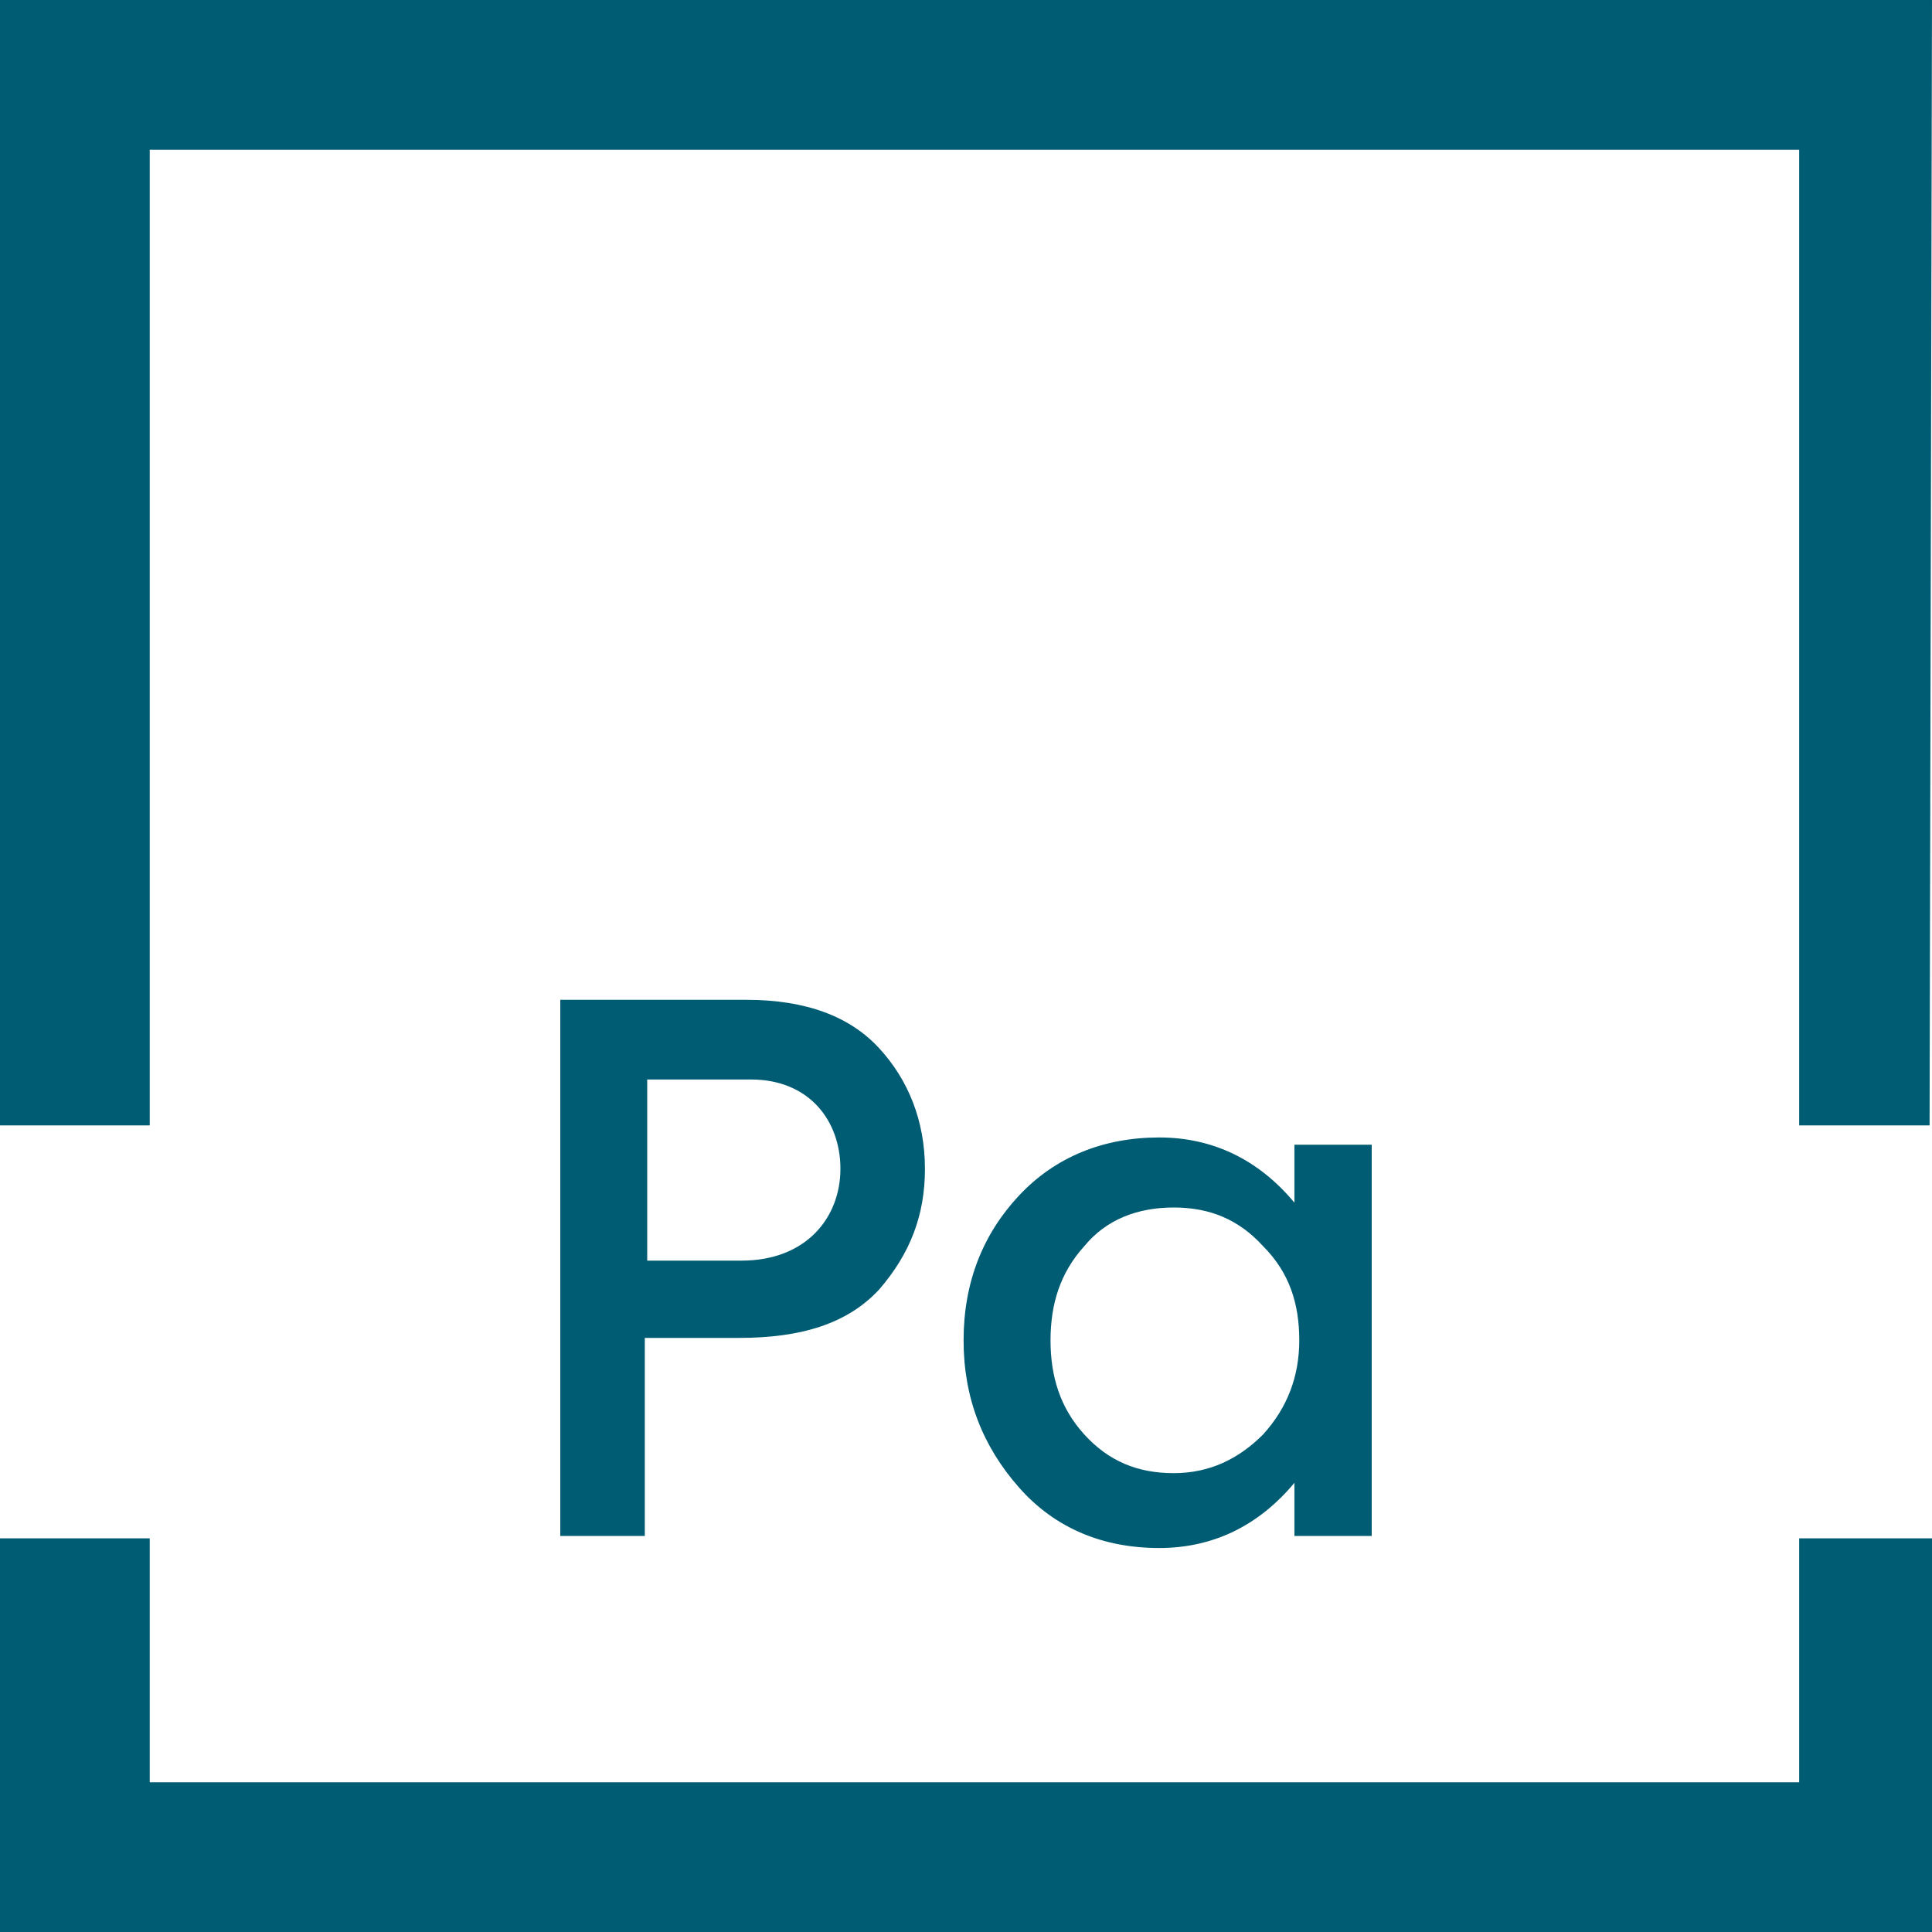
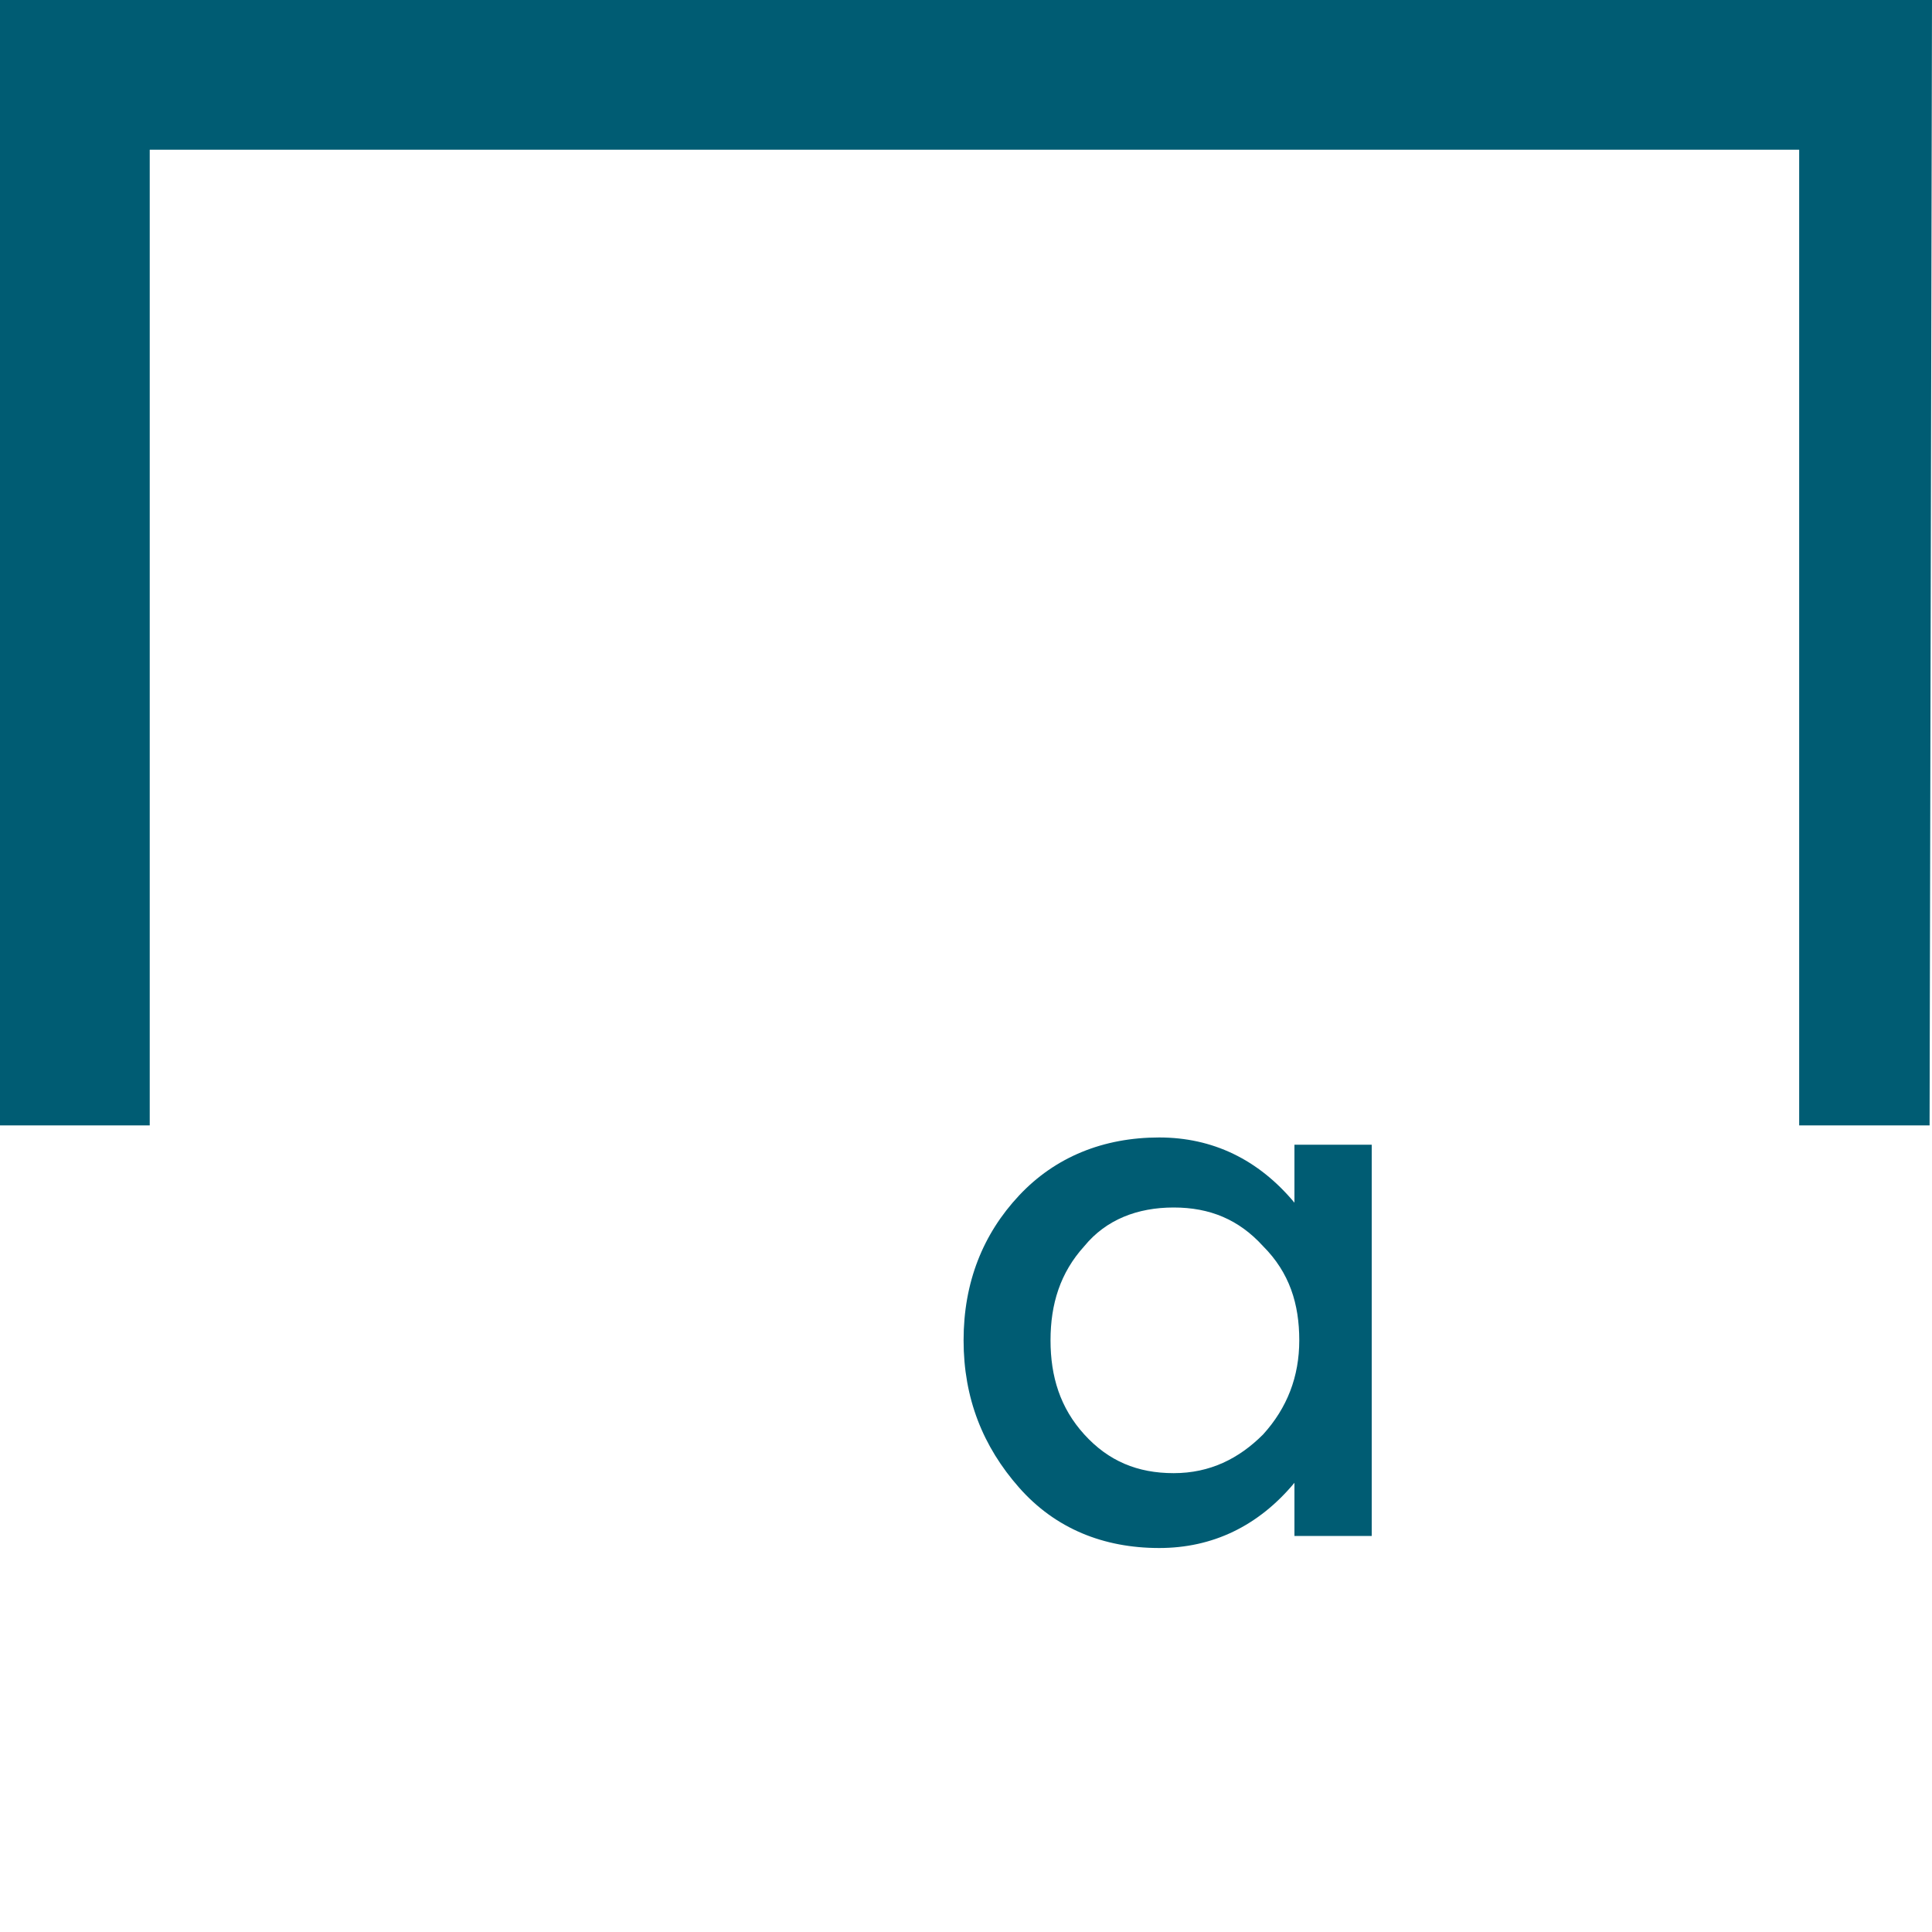
<svg xmlns="http://www.w3.org/2000/svg" version="1.1" id="Layer_1" x="0px" y="0px" viewBox="0 0 80 80" style="enable-background:new 0 0 80 80;" xml:space="preserve">
  <style type="text/css">
	.st0{fill:#005C73;}
	.st1{enable-background:new    ;}
</style>
  <g id="Group_135" transform="translate(-1291 -3121)">
-     <path id="Subtraction_1" class="st0" d="M1371,3201h-80v-16.3h6.2v10.1h68.3v-10.1h5.5V3201L1371,3201z M1370.9,3167.6h-5.4v-40.4   h-68.3v40.4h-6.2V3121h80L1370.9,3167.6L1370.9,3167.6z" />
+     <path id="Subtraction_1" class="st0" d="M1371,3201h-80h6.2v10.1h68.3v-10.1h5.5V3201L1371,3201z M1370.9,3167.6h-5.4v-40.4   h-68.3v40.4h-6.2V3121h80L1370.9,3167.6L1370.9,3167.6z" />
    <g class="st1">
-       <path class="st0" d="M1321.9,3162.4c2.5,0,4.3,0.7,5.5,2c1.2,1.3,1.9,3,1.9,5c0,1.9-0.6,3.5-1.9,5c-1.3,1.4-3.2,2-5.8,2h-3.9v8.2    h-3.5v-22.2L1321.9,3162.4L1321.9,3162.4z M1321.7,3173.2c2.7,0,4.1-1.8,4.1-3.8s-1.3-3.7-3.7-3.7h-4.3v7.5H1321.7z" />
      <path class="st0" d="M1344.6,3168.4h3.2v16.2h-3.2v-2.2c-1.5,1.8-3.4,2.7-5.6,2.7c-2.3,0-4.3-0.8-5.8-2.5    c-1.5-1.7-2.3-3.7-2.3-6.1c0-2.4,0.8-4.4,2.3-6c1.5-1.6,3.5-2.4,5.8-2.4c2.2,0,4.1,0.9,5.6,2.7V3168.4z M1343.3,3180.4    c1-1.1,1.5-2.4,1.5-3.9c0-1.5-0.4-2.8-1.5-3.9c-1-1.1-2.2-1.6-3.7-1.6s-2.8,0.5-3.7,1.6c-1,1.1-1.4,2.4-1.4,3.9    c0,1.5,0.4,2.8,1.4,3.9c1,1.1,2.2,1.6,3.7,1.6S1342.3,3181.4,1343.3,3180.4z" />
    </g>
  </g>
</svg>